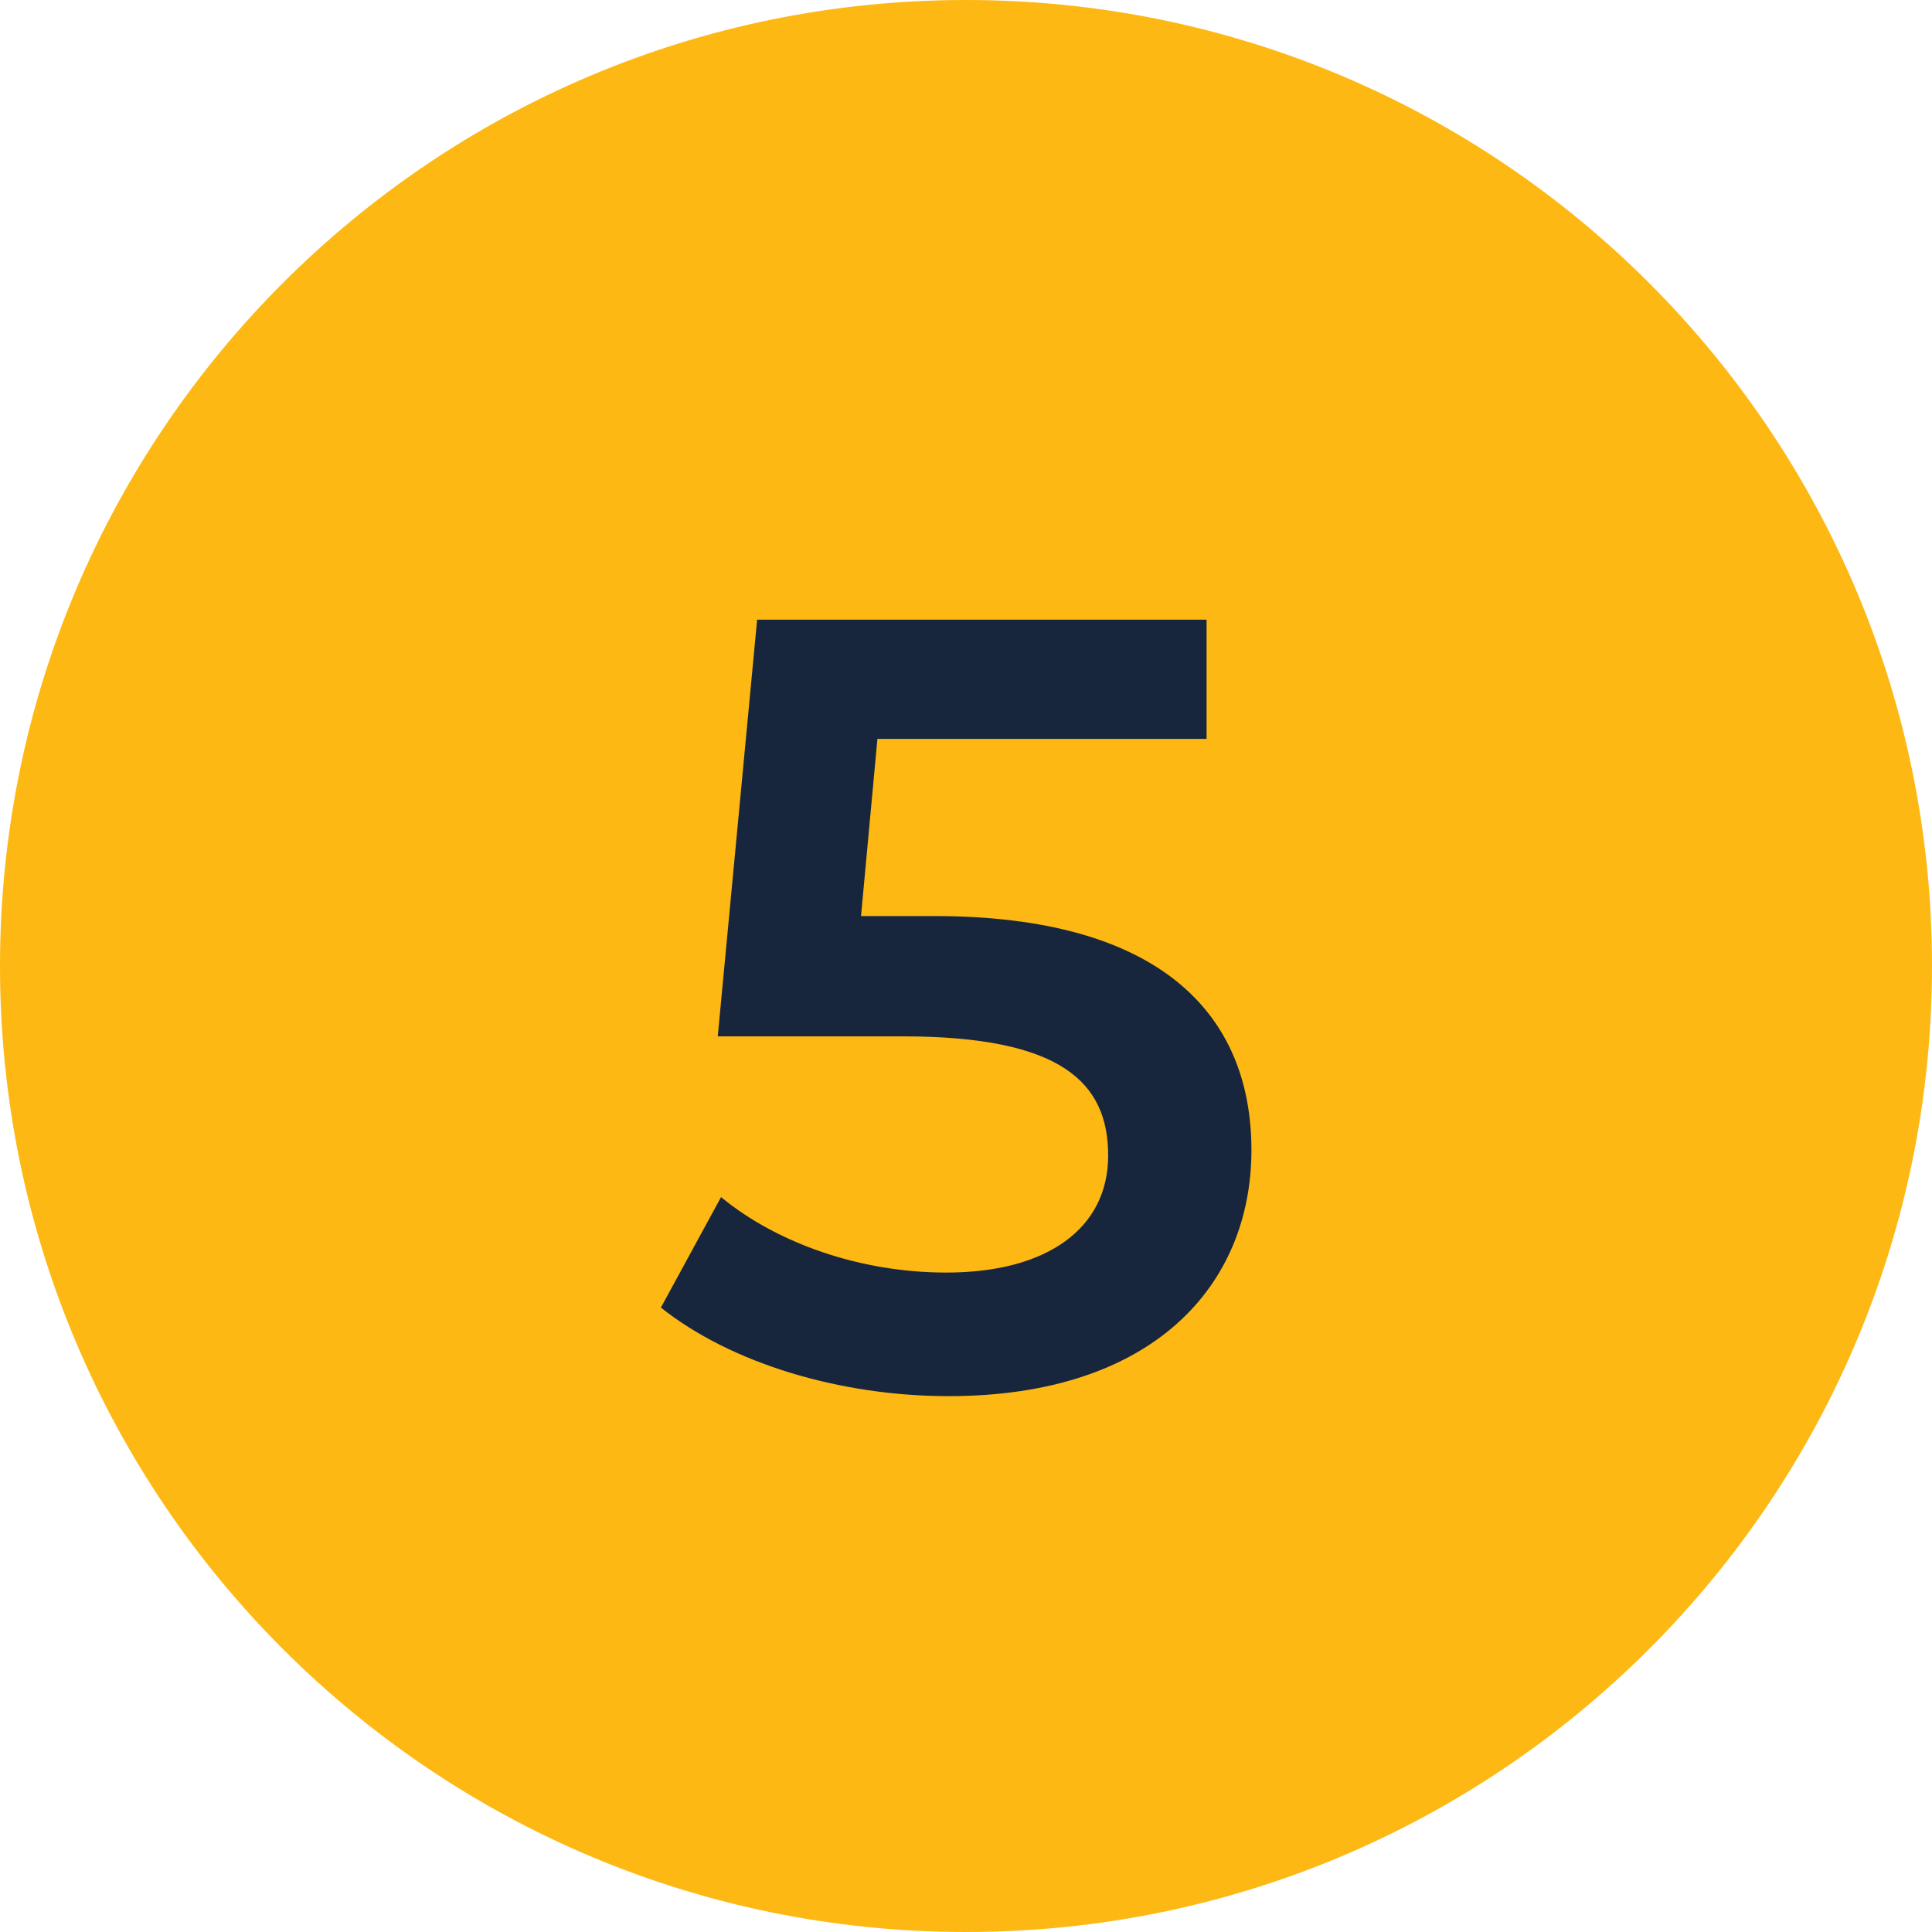
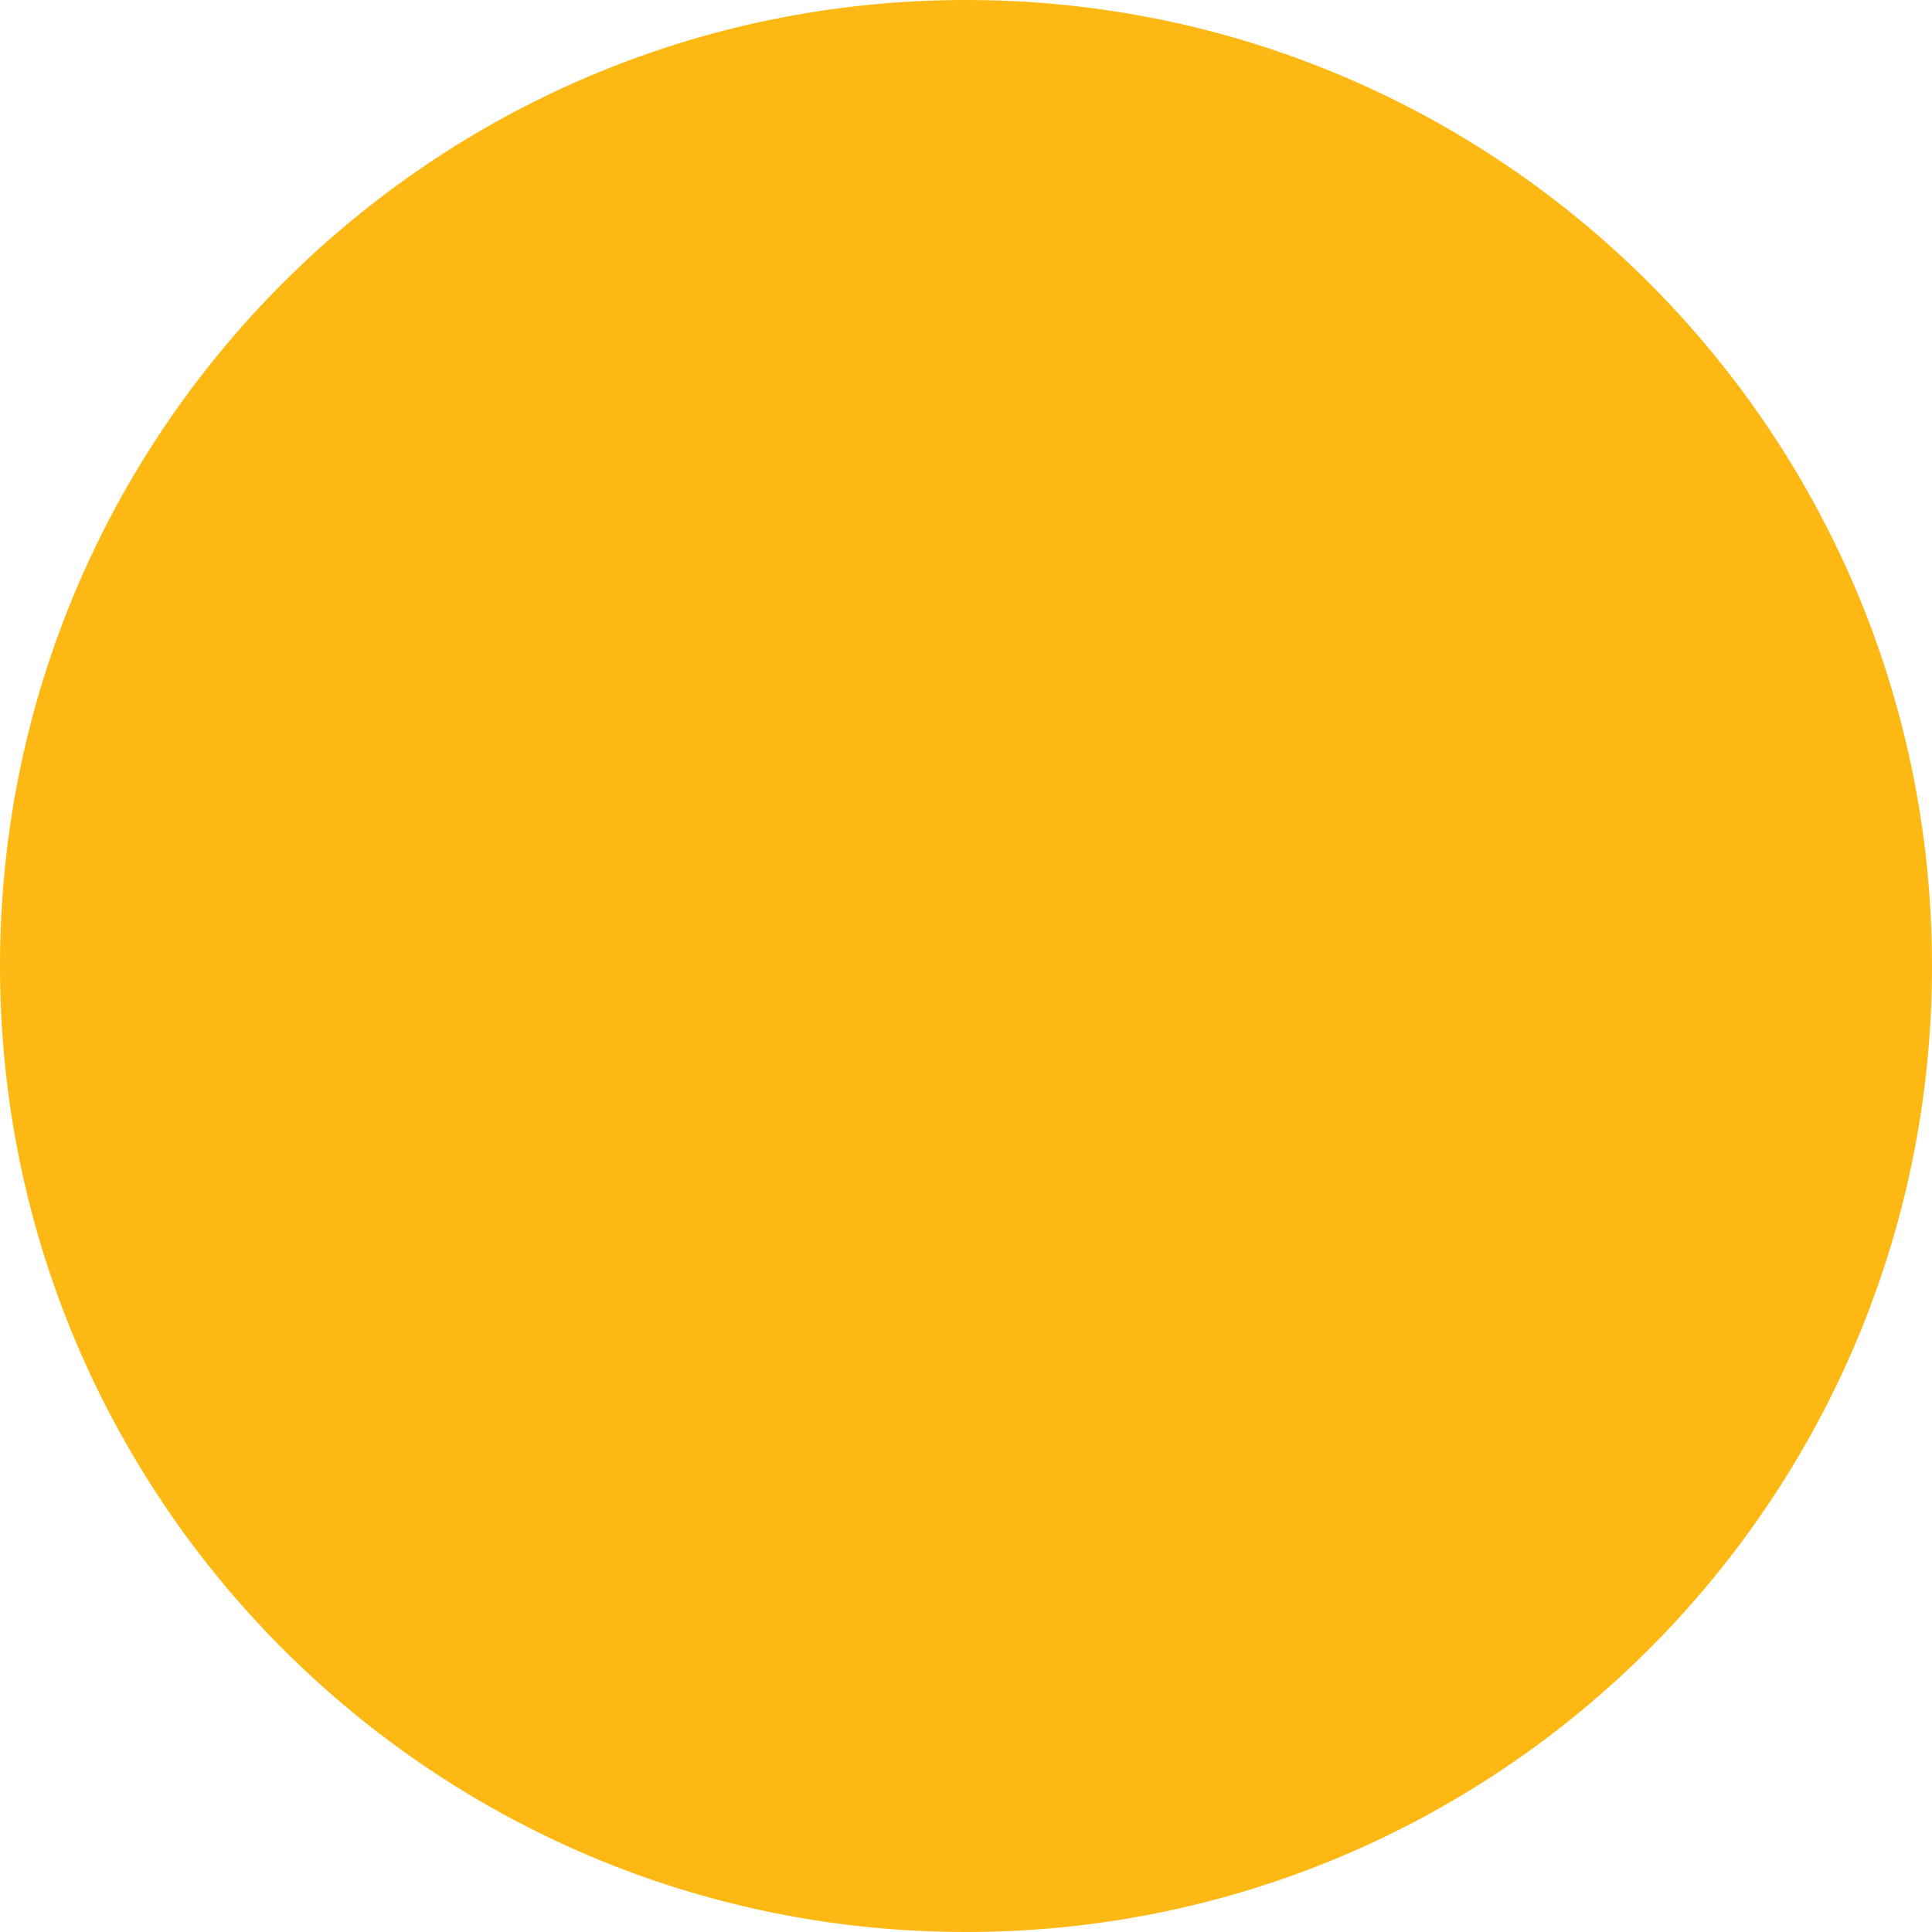
<svg xmlns="http://www.w3.org/2000/svg" width="53" height="53" viewBox="0 0 53 53" fill="none">
  <path d="M53 26.5C53 41.136 41.136 53 26.5 53C11.864 53 0 41.136 0 26.5C0 11.864 11.864 0 26.5 0C41.136 0 53 11.864 53 26.5Z" fill="#FDB813" />
-   <path d="M25.63 25.13C31.84 25.13 34.33 27.83 34.33 31.55C34.33 35.24 31.66 38.3 26.02 38.3C23.05 38.3 20.05 37.4 18.13 35.87L19.78 32.84C21.31 34.1 23.59 34.91 25.96 34.91C28.75 34.91 30.4 33.68 30.4 31.7C30.4 29.69 29.11 28.43 24.76 28.43H19.69L20.77 17H33.1V20.27H24.07L23.62 25.13H25.63Z" fill="#17263D" />
</svg>